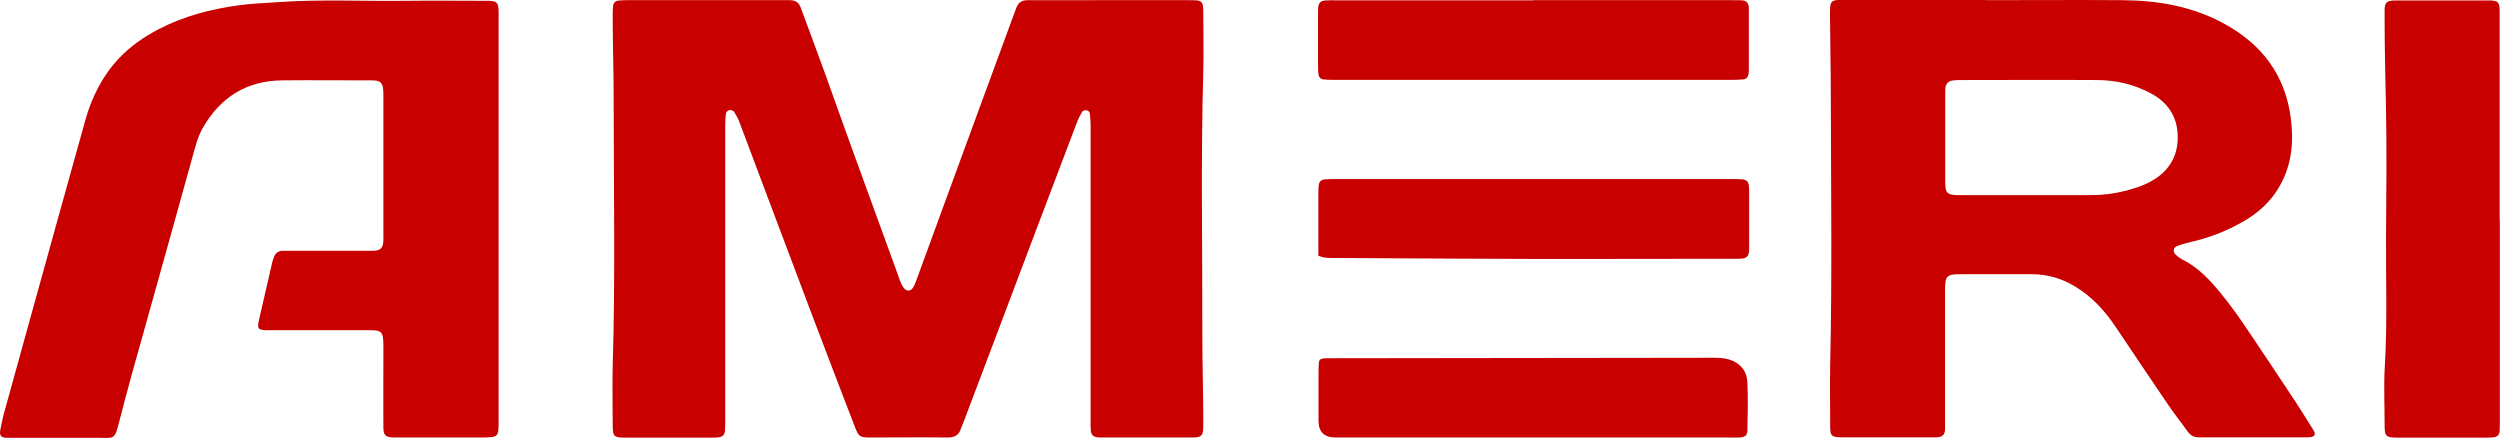
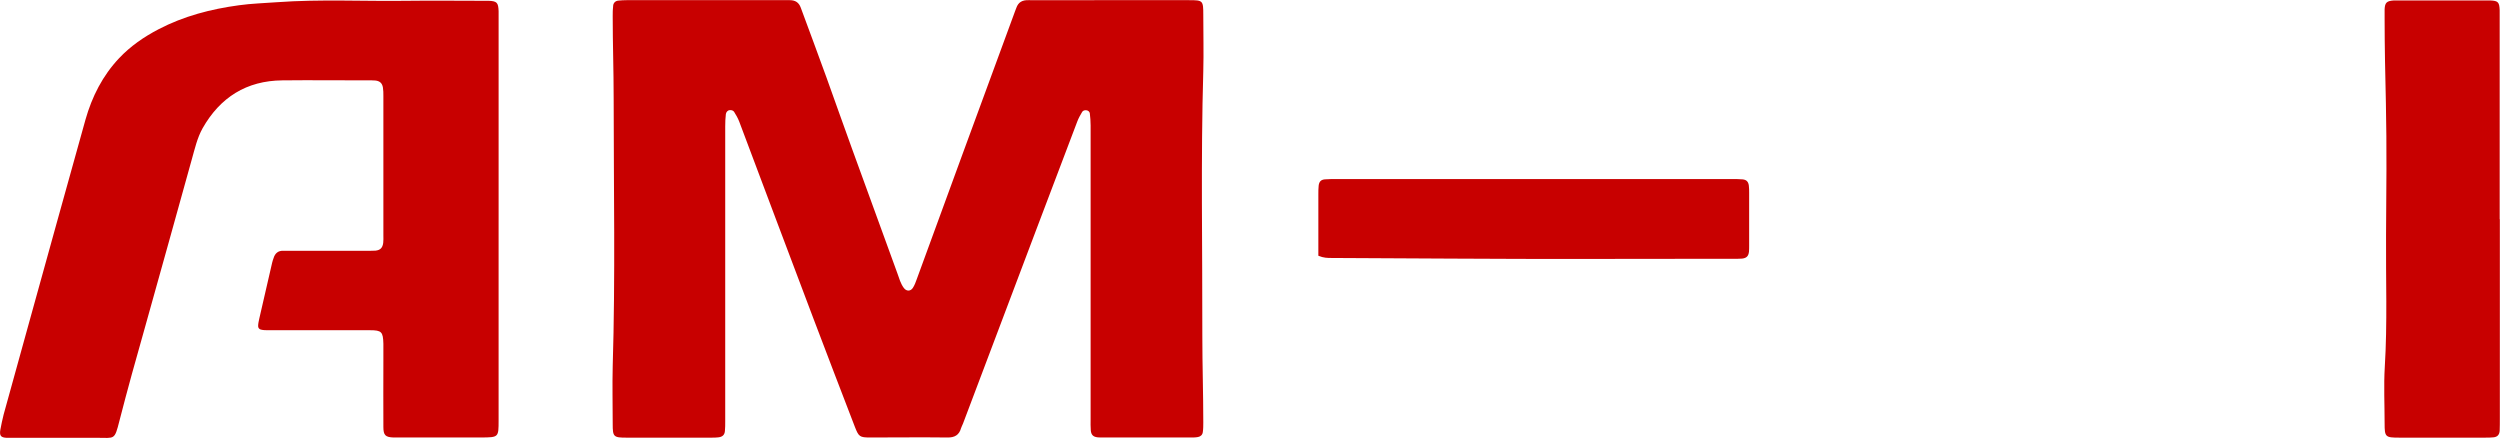
<svg xmlns="http://www.w3.org/2000/svg" id="Capa_2" viewBox="0 0 157.09 27.5">
  <defs>
    <style>.cls-1{fill:#c80000;}</style>
  </defs>
  <g id="Layer_5">
    <path class="cls-1" d="M68.53,17.19c0-3.1,0-6.21,0-9.31,0-.25-.02-.51-.05-.76-.01-.09-.1-.18-.21-.19-.11-.02-.22.02-.27.1-.12.2-.23.4-.31.61-.87,2.28-1.73,4.55-2.59,6.83-1.53,4.05-3.06,8.1-4.59,12.15-.04.1-.09.19-.12.28-.12.44-.41.6-.86.59-1.62-.02-3.23,0-4.85,0-.66,0-.72-.05-.96-.66-.87-2.27-1.75-4.54-2.61-6.82-1.56-4.12-3.11-8.25-4.66-12.37-.08-.21-.2-.42-.32-.61-.05-.08-.16-.12-.27-.11-.15.01-.23.13-.25.25-.03.25-.04.51-.04.77,0,4.44,0,8.87,0,13.31,0,1.74,0,3.49,0,5.23,0,.2,0,.41-.02.61-.02.24-.16.36-.4.39-.15.02-.31.02-.46.02-1.77,0-3.54,0-5.31,0-.83,0-.88-.05-.88-.86,0-1.21-.03-2.41,0-3.62.17-5.61.06-11.23.06-16.84,0-1.71-.06-3.43-.06-5.15,0-.23,0-.46.03-.69.02-.16.14-.28.31-.3.18-.02.36-.03.54-.03,3.31,0,6.62,0,9.93,0,.1,0,.21,0,.31,0,.35,0,.58.14.7.48.54,1.47,1.09,2.93,1.62,4.4.54,1.49,1.06,2.99,1.61,4.49.94,2.6,1.89,5.2,2.84,7.8.11.31.2.64.4.91.16.22.42.23.57,0,.11-.17.18-.36.25-.56.96-2.62,1.92-5.25,2.88-7.87,1.09-2.98,2.19-5.96,3.29-8.95.03-.07.06-.14.08-.21.13-.37.38-.5.77-.49,1.41.01,2.82,0,4.23,0,1.95,0,3.9,0,5.85,0,.88,0,.9.02.9.92,0,1.18.03,2.36,0,3.54-.16,5.56-.05,11.13-.06,16.69,0,1.79.06,3.59.06,5.38,0,.2,0,.41-.03.61-.02.17-.14.28-.3.31-.15.03-.31.03-.46.03-1.85,0-3.7,0-5.54,0-.1,0-.21,0-.31-.01-.28-.03-.41-.16-.43-.45-.02-.23-.01-.46-.01-.69,0-3.05,0-6.1,0-9.15Z" />
-     <path class="cls-1" d="M124.75.01c2.85,0,5.7-.02,8.55,0,1.1.01,2.2.09,3.28.32,1.42.3,2.74.82,3.96,1.63,2.29,1.53,3.39,3.7,3.48,6.41.03.88-.09,1.73-.41,2.56-.49,1.24-1.32,2.18-2.45,2.87-1.08.65-2.25,1.12-3.48,1.4-.3.07-.6.15-.88.26-.25.1-.28.38-.07.56.11.1.24.2.37.27,1.04.51,1.8,1.34,2.51,2.22.47.58.91,1.18,1.33,1.79,1.12,1.66,2.23,3.32,3.33,4.99.38.58.74,1.17,1.11,1.76.15.24.06.39-.21.42-.18.02-.36.01-.54.01-2.03,0-4.05,0-6.08,0-.1,0-.21,0-.31,0-.34.02-.59-.1-.79-.38-.38-.54-.8-1.06-1.18-1.62-1.11-1.63-2.21-3.27-3.31-4.91-.69-1.03-1.51-1.94-2.59-2.58-.83-.5-1.73-.76-2.7-.76-1.49,0-2.98,0-4.47,0-.87,0-.98.1-.98.97,0,2.69,0,5.39,0,8.08,0,.23,0,.46,0,.69-.02.36-.15.48-.53.51-.13,0-.26,0-.38,0-1.8,0-3.59,0-5.39,0-.9,0-.92-.03-.92-.89,0-1.21-.02-2.41,0-3.62.13-5.67.05-11.33.04-17,0-1.66-.04-3.33-.05-5,0-.97,0-.98.99-.98,2.93,0,5.85,0,8.78,0ZM127.42,12.26c1.33,0,2.67,0,4,0,.7,0,1.38-.08,2.05-.25.6-.15,1.19-.33,1.73-.64,1.08-.6,1.65-1.55,1.64-2.76,0-1.22-.59-2.16-1.68-2.74-1.06-.57-2.21-.84-3.4-.84-2.85-.02-5.7,0-8.54,0-.18,0-.36,0-.54.03-.26.04-.4.2-.44.46-.01.1-.01.2-.01.31,0,1.87,0,3.74,0,5.61,0,.7.13.81.8.82.15,0,.31,0,.46,0,1.31,0,2.62,0,3.93,0Z" />
    <path class="cls-1" d="M31.33,13.81c0,4.2,0,8.41,0,12.61,0,1.06,0,1.06-1.07,1.07-1.69,0-3.39,0-5.08,0-.15,0-.31,0-.46,0-.5-.02-.63-.14-.63-.66-.01-1.38,0-2.77,0-4.15,0-.36,0-.72,0-1.08-.02-.75-.11-.85-.85-.85-1.41,0-2.82,0-4.23,0-.72,0-1.44,0-2.16,0-.15,0-.31,0-.46-.04-.1-.02-.18-.12-.17-.23,0-.15.04-.3.07-.45.27-1.17.54-2.35.81-3.52.02-.1.06-.2.09-.29.09-.3.29-.48.62-.46.18,0,.36,0,.54,0,1.54,0,3.08,0,4.62,0,.21,0,.41,0,.62-.01.31-.03.45-.18.49-.49.02-.15.01-.31.01-.46,0-2.92,0-5.85,0-8.77,0-.18,0-.36-.03-.54-.05-.27-.2-.4-.47-.43-.18-.02-.36-.01-.54-.01-1.77,0-3.54-.02-5.31,0-2.25.02-3.91,1.07-5.01,3.01-.34.61-.49,1.29-.68,1.96-.98,3.5-1.94,7.01-2.93,10.51-.56,1.97-1.11,3.94-1.62,5.93-.31,1.22-.29,1.05-1.4,1.05-1.69,0-3.39,0-5.08,0-.21,0-.41,0-.62,0-.35-.02-.44-.14-.38-.5.06-.33.13-.65.21-.97.52-1.9,1.05-3.8,1.58-5.71,1.18-4.27,2.37-8.54,3.56-12.81.41-1.45,1.08-2.77,2.12-3.87.71-.75,1.55-1.33,2.47-1.81,1.59-.83,3.29-1.27,5.06-1.51.79-.11,1.58-.13,2.37-.19,2.74-.2,5.49-.05,8.23-.09,1.54-.02,3.08,0,4.62,0,.15,0,.31,0,.46,0,.52.02.61.11.63.65,0,.23,0,.46,0,.69,0,4.15,0,8.31,0,12.46Z" />
    <path class="cls-1" d="M157.08,13.77c0,4.18,0,8.35,0,12.53,0,.26,0,.51-.01.77-.02.25-.14.38-.38.41-.18.02-.36.02-.54.02-1.79,0-3.59,0-5.38,0-.89,0-.93-.04-.93-.9,0-1.18-.06-2.36.01-3.53.17-2.76.06-5.53.08-8.29.02-2.77.05-5.53-.01-8.3-.04-1.77-.08-3.53-.08-5.29,0-.2,0-.41,0-.61.02-.42.14-.52.57-.55.18,0,.36,0,.54,0,1.67,0,3.33,0,5,0,.18,0,.36,0,.54,0,.48.02.56.11.58.61,0,.2,0,.41,0,.61,0,4.18,0,8.35,0,12.53Z" />
    <path class="cls-1" d="M82.84,16.06c0-.48,0-.94,0-1.4,0-.82,0-1.64,0-2.46,0-.18,0-.36.02-.54.03-.25.15-.37.39-.39.26-.02.51-.02.77-.02,4.72,0,9.44,0,14.16,0,3.54,0,7.08,0,10.62,0,.23,0,.46,0,.69.02.25.02.37.15.4.39.02.15.02.31.02.46,0,1.1,0,2.2,0,3.31,0,.13,0,.26-.01.38-.03.28-.15.41-.44.44-.2.02-.41.01-.62.01-5.87,0-11.75.03-17.62-.01-2.51-.02-5.03-.02-7.54-.04-.26,0-.51,0-.84-.14Z" />
-     <path class="cls-1" d="M96.38.01c4.13,0,8.26,0,12.39,0,.23,0,.46,0,.69.01.28.02.4.16.43.45,0,.08,0,.15,0,.23,0,1.2,0,2.41,0,3.61,0,.13,0,.26-.03.38-.03.16-.14.28-.31.3-.25.02-.51.03-.77.03-4.36,0-8.72,0-13.08,0-3.93,0-7.85,0-11.78,0-.26,0-.51,0-.77-.03-.16-.02-.28-.14-.3-.31-.02-.15-.03-.31-.03-.46,0-1.13,0-2.26,0-3.38,0-.13,0-.26.01-.38.03-.28.16-.41.44-.43.23-.02.46-.01.69-.01,4.13,0,8.26,0,12.39,0Z" />
-     <path class="cls-1" d="M96.39,27.49c-4.16,0-8.31,0-12.47,0q-1.07,0-1.07-1.06c0-1.03,0-2.05,0-3.08,0-.2.01-.41.03-.61.01-.11.09-.18.2-.2.07-.02.15-.03.23-.03.15,0,.31,0,.46,0,7.93-.01,15.85-.02,23.78-.03.36,0,.71,0,1.07.1.73.22,1.14.71,1.18,1.44.05,1,.02,2,0,3,0,.33-.14.45-.48.47-.23.01-.46,0-.69,0-4.08,0-8.16,0-12.24,0Z" />
  </g>
</svg>